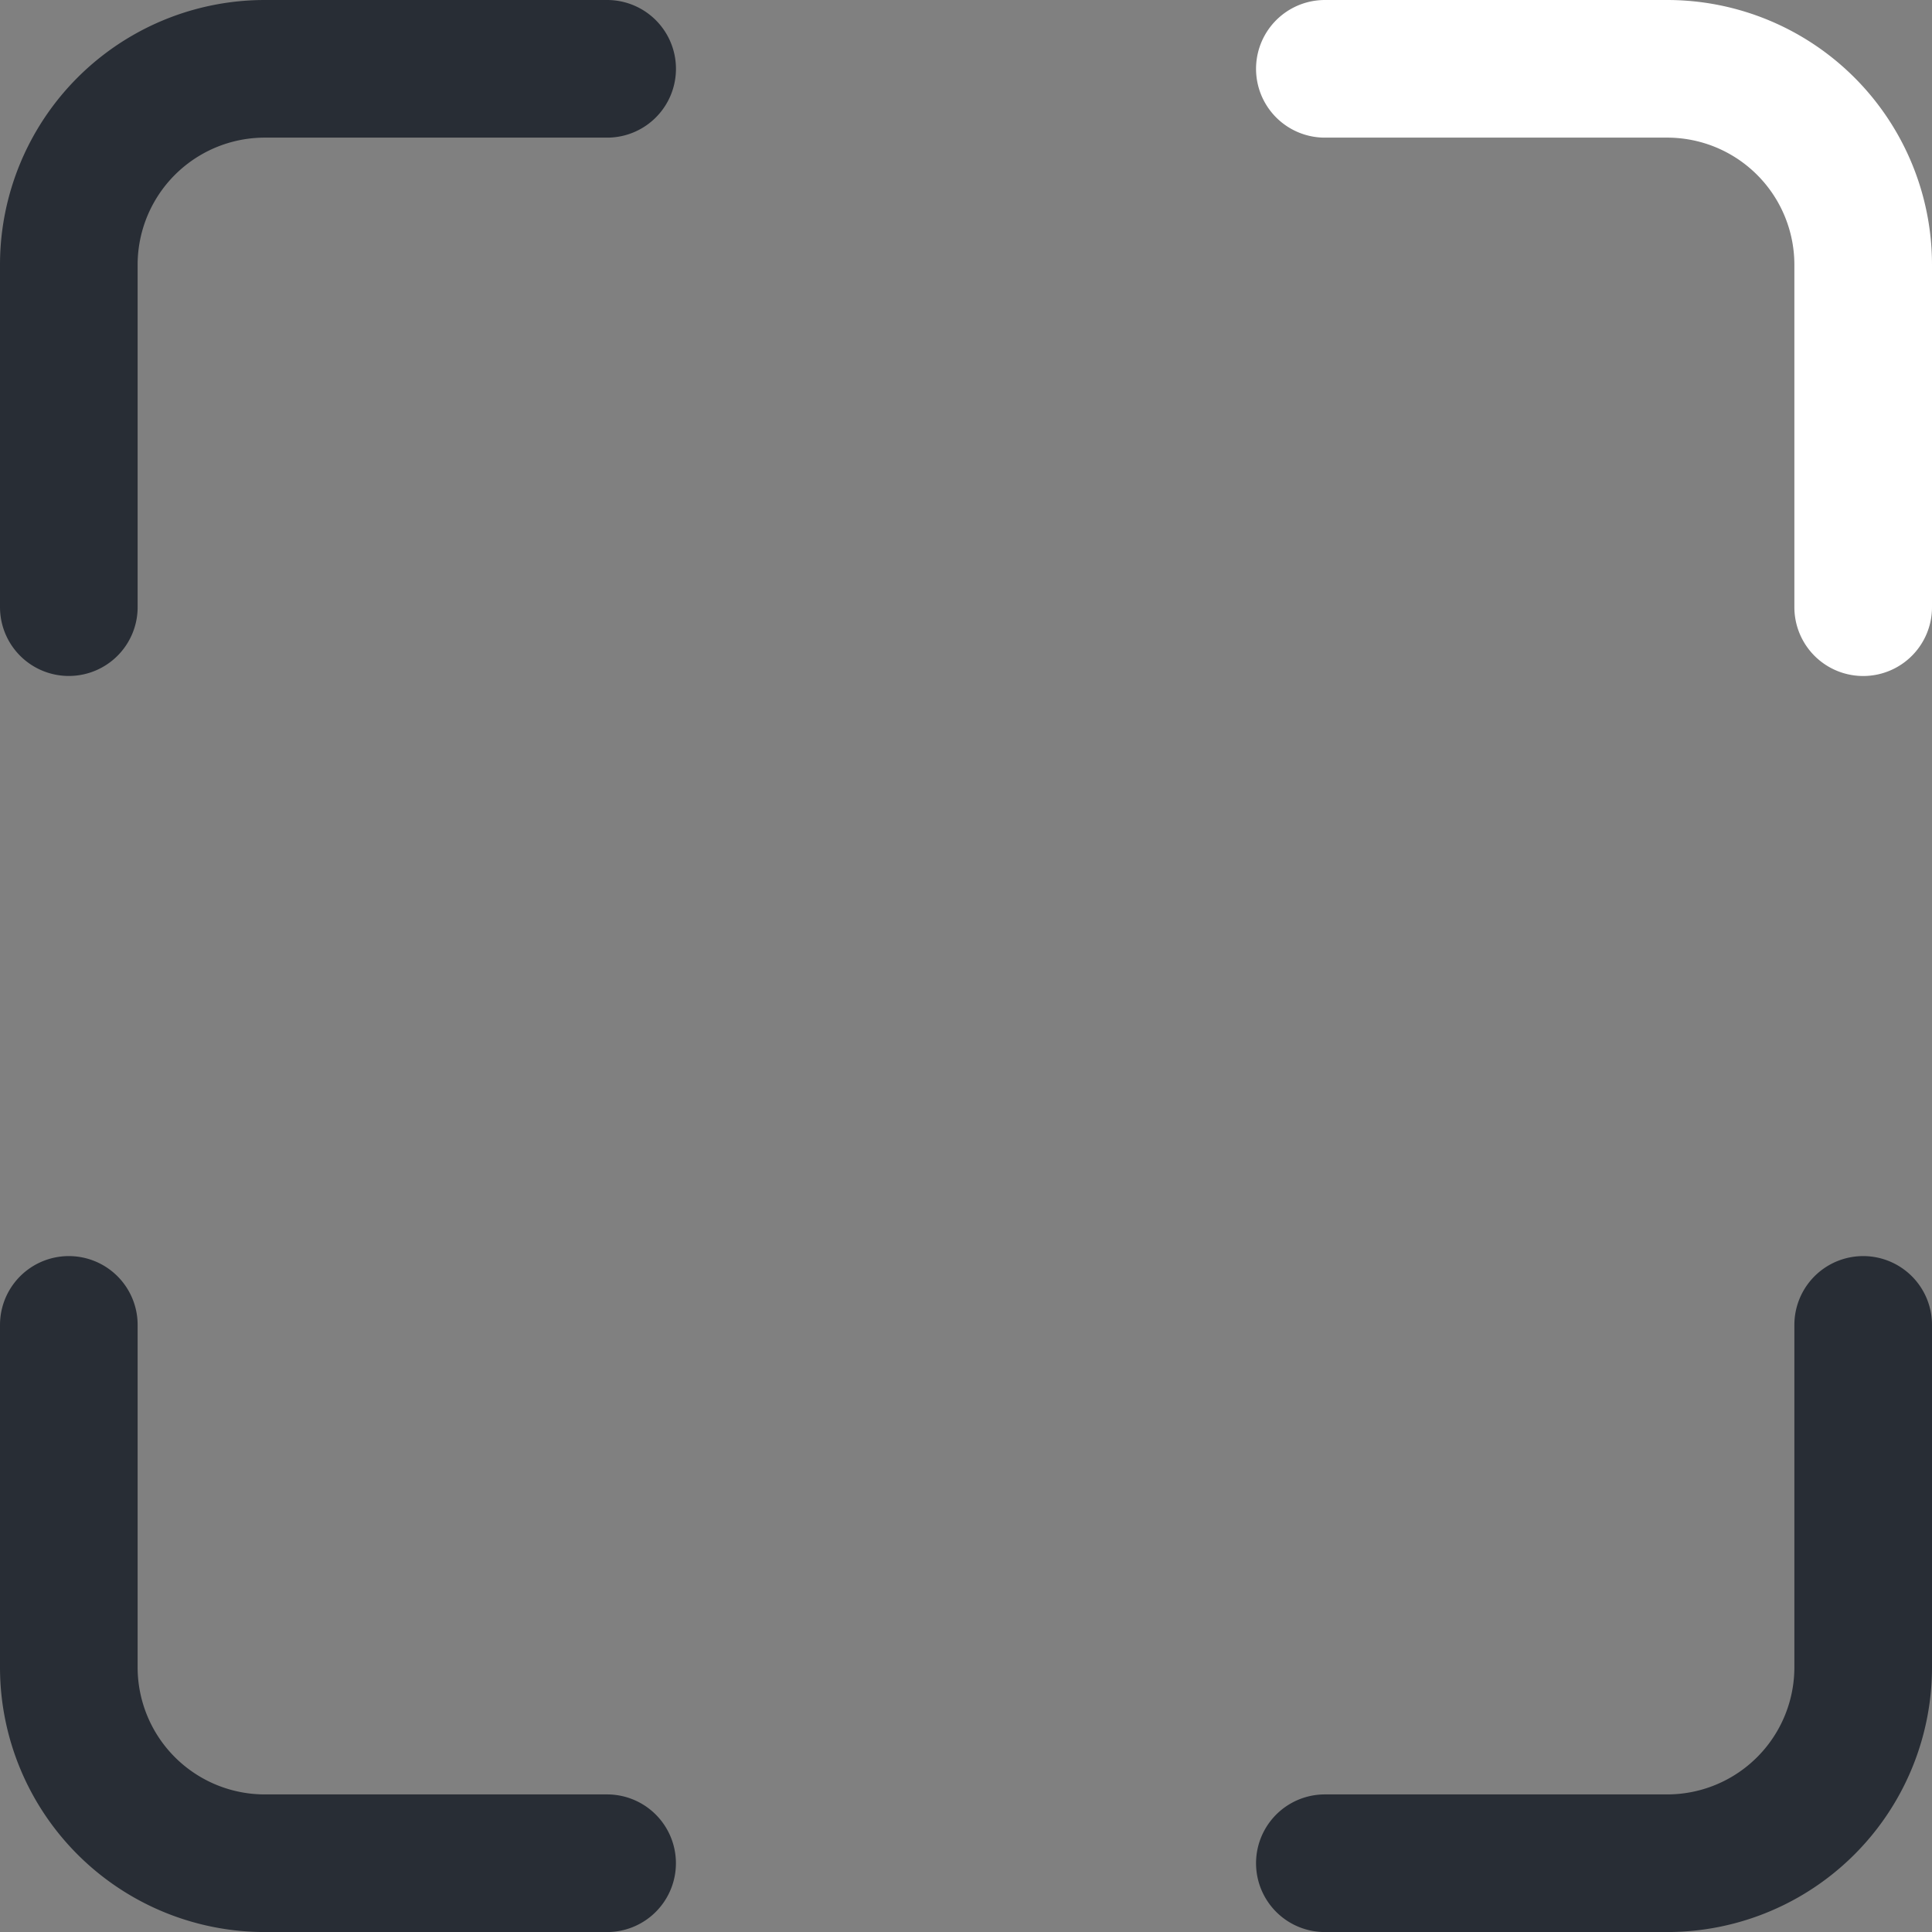
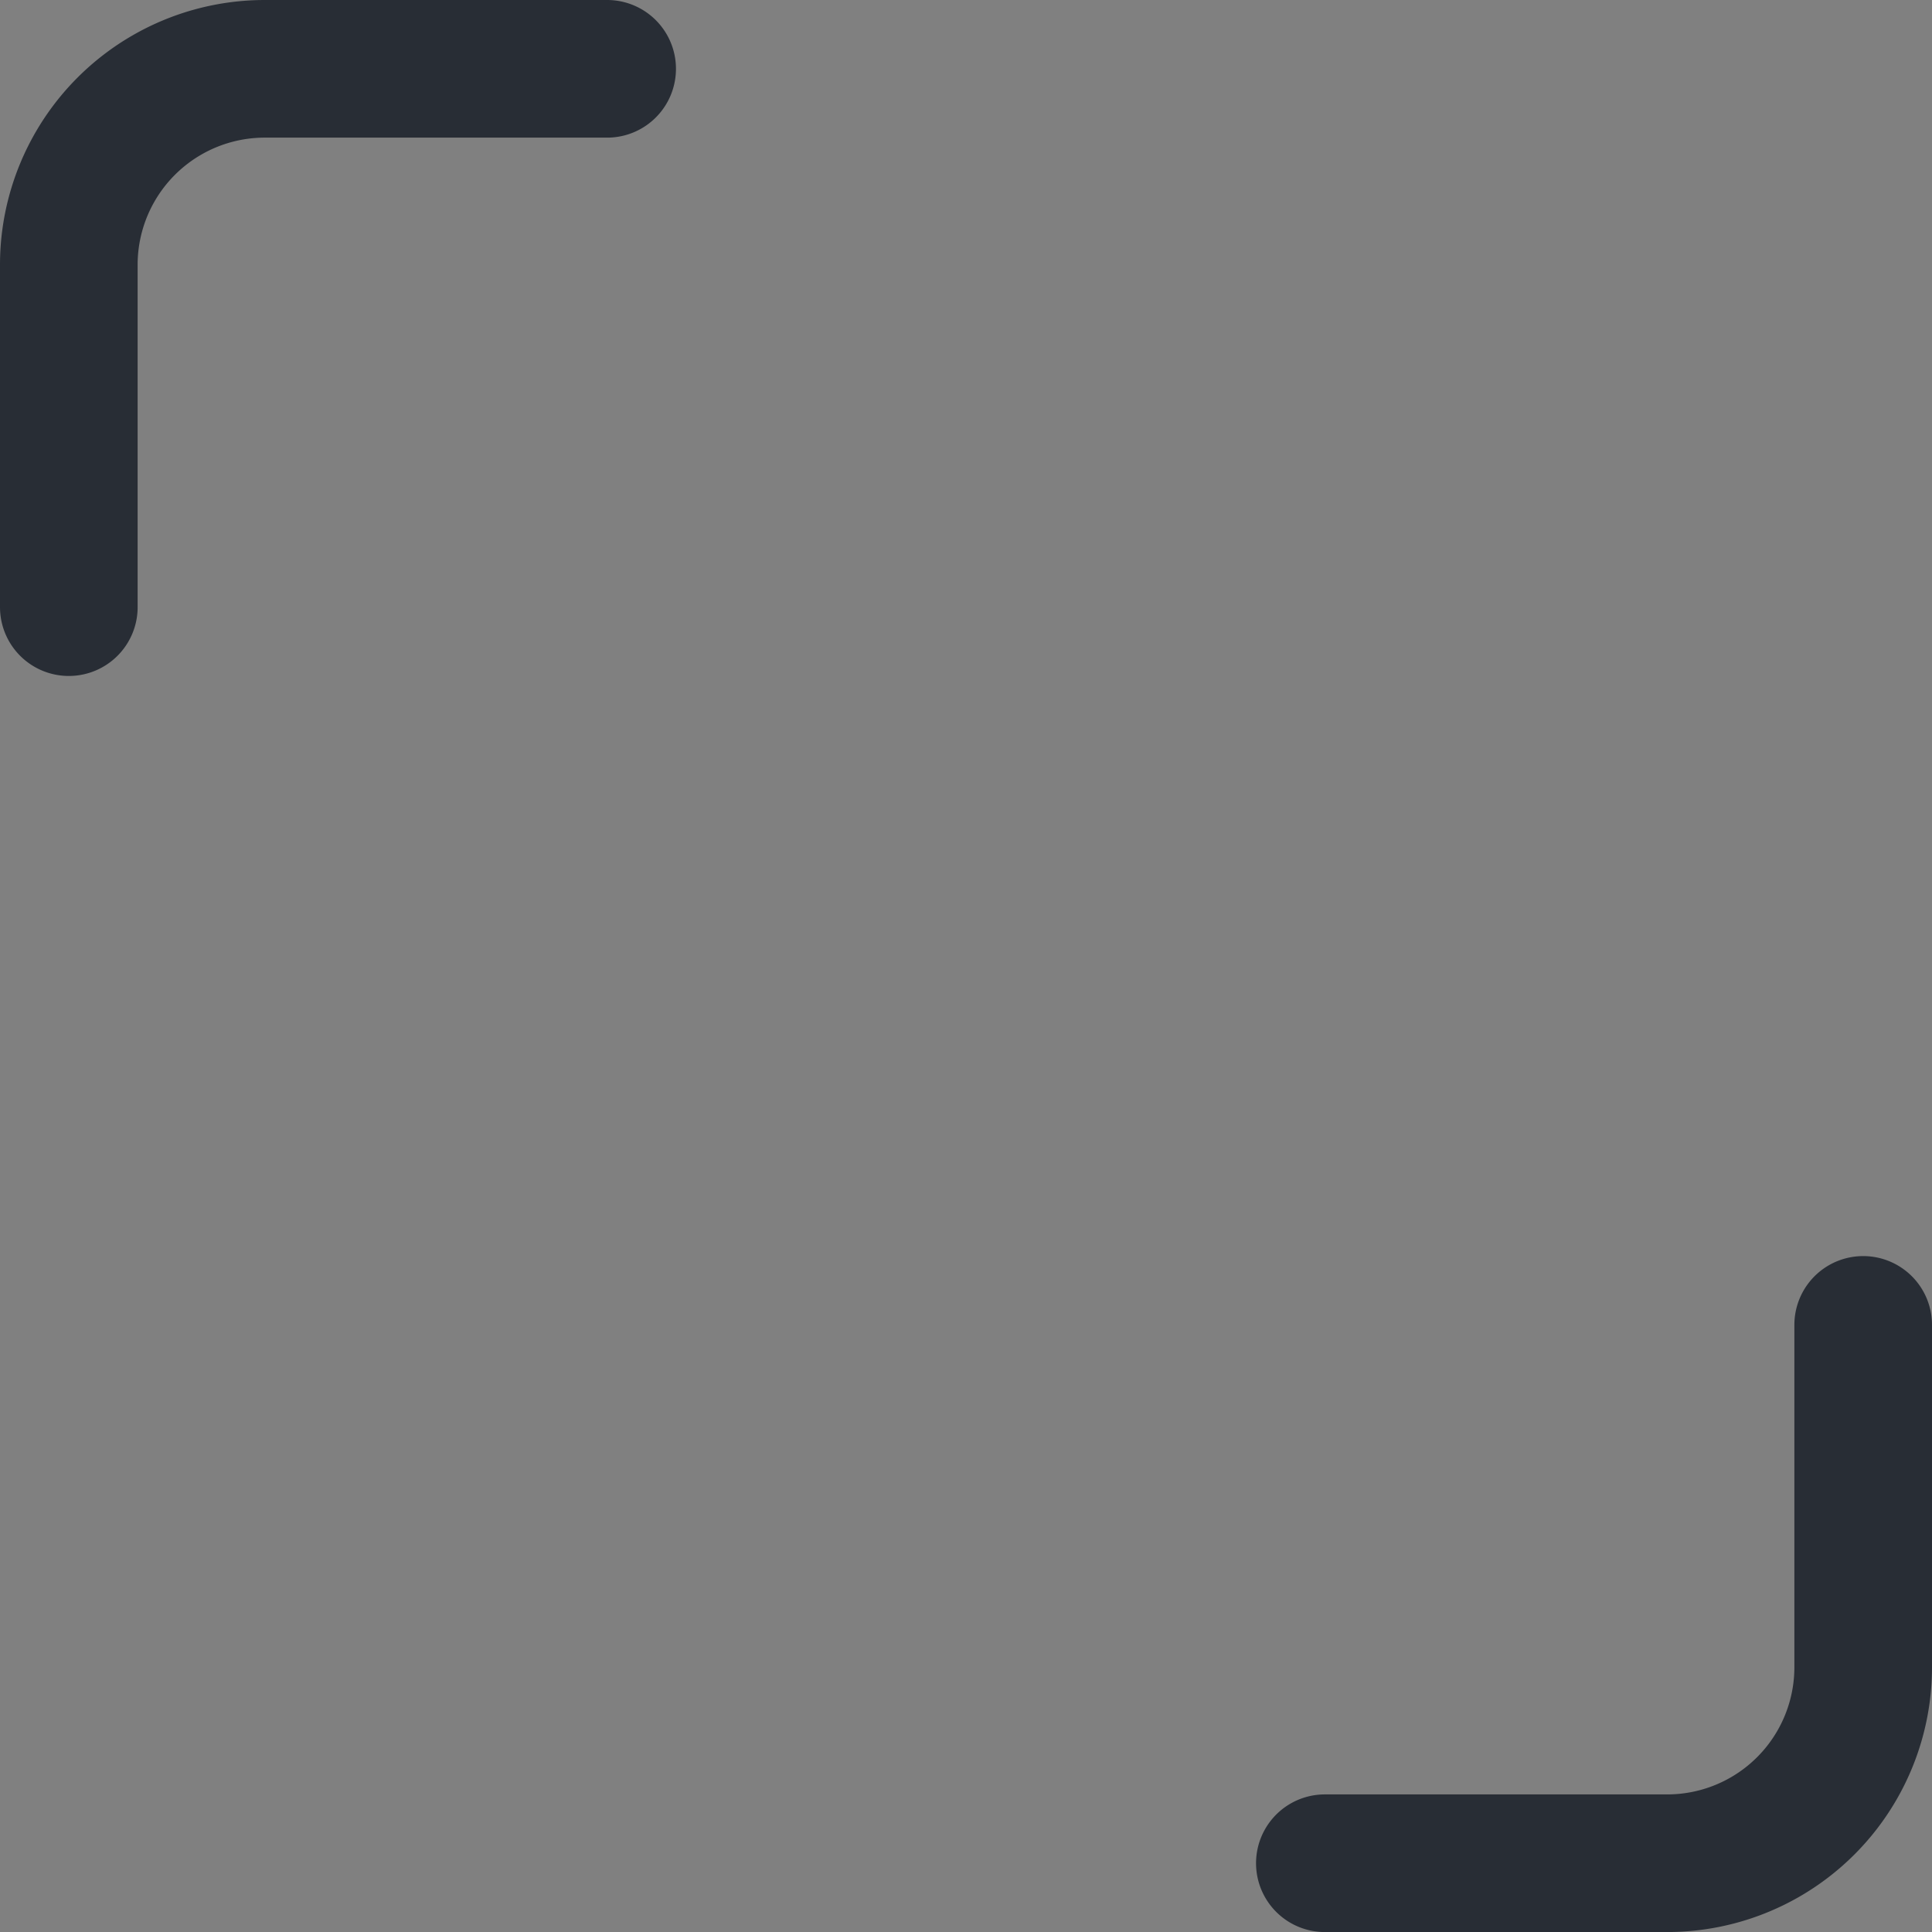
<svg xmlns="http://www.w3.org/2000/svg" width="49.132" height="49.132" viewBox="0 0 49.132 49.132">
  <rect x="0" y="0" width="49.132" height="49.132" fill="#808080" stroke="none" />
  <g id="targeted" transform="translate(-1.1 -1.099)">
-     <path id="Path_152" data-name="Path 152" d="M15.66,2.849h8.706A4.984,4.984,0,0,1,29.35,7.834v8.706" transform="translate(19.132 0)" fill="none" stroke="#fff" stroke-linecap="round" stroke-width="3.5" />
    <path id="Path_153" data-name="Path 153" d="M2.85,16.539V7.834A4.984,4.984,0,0,1,7.834,2.849h8.706" transform="translate(0 0)" fill="none" stroke="#282d35" stroke-linecap="round" stroke-width="3.5" />
    <path id="Path_154" data-name="Path 154" d="M29.35,15.66v8.706a4.984,4.984,0,0,1-4.984,4.984H15.66" transform="translate(19.132 19.132)" fill="none" stroke="#282d35" stroke-linecap="round" stroke-width="3.5" />
-     <path id="Path_155" data-name="Path 155" d="M16.539,29.35H7.834A4.984,4.984,0,0,1,2.85,24.366V15.66" transform="translate(0 19.132)" fill="none" stroke="#282d35" stroke-linecap="round" stroke-width="3.5" />
  </g>
</svg>